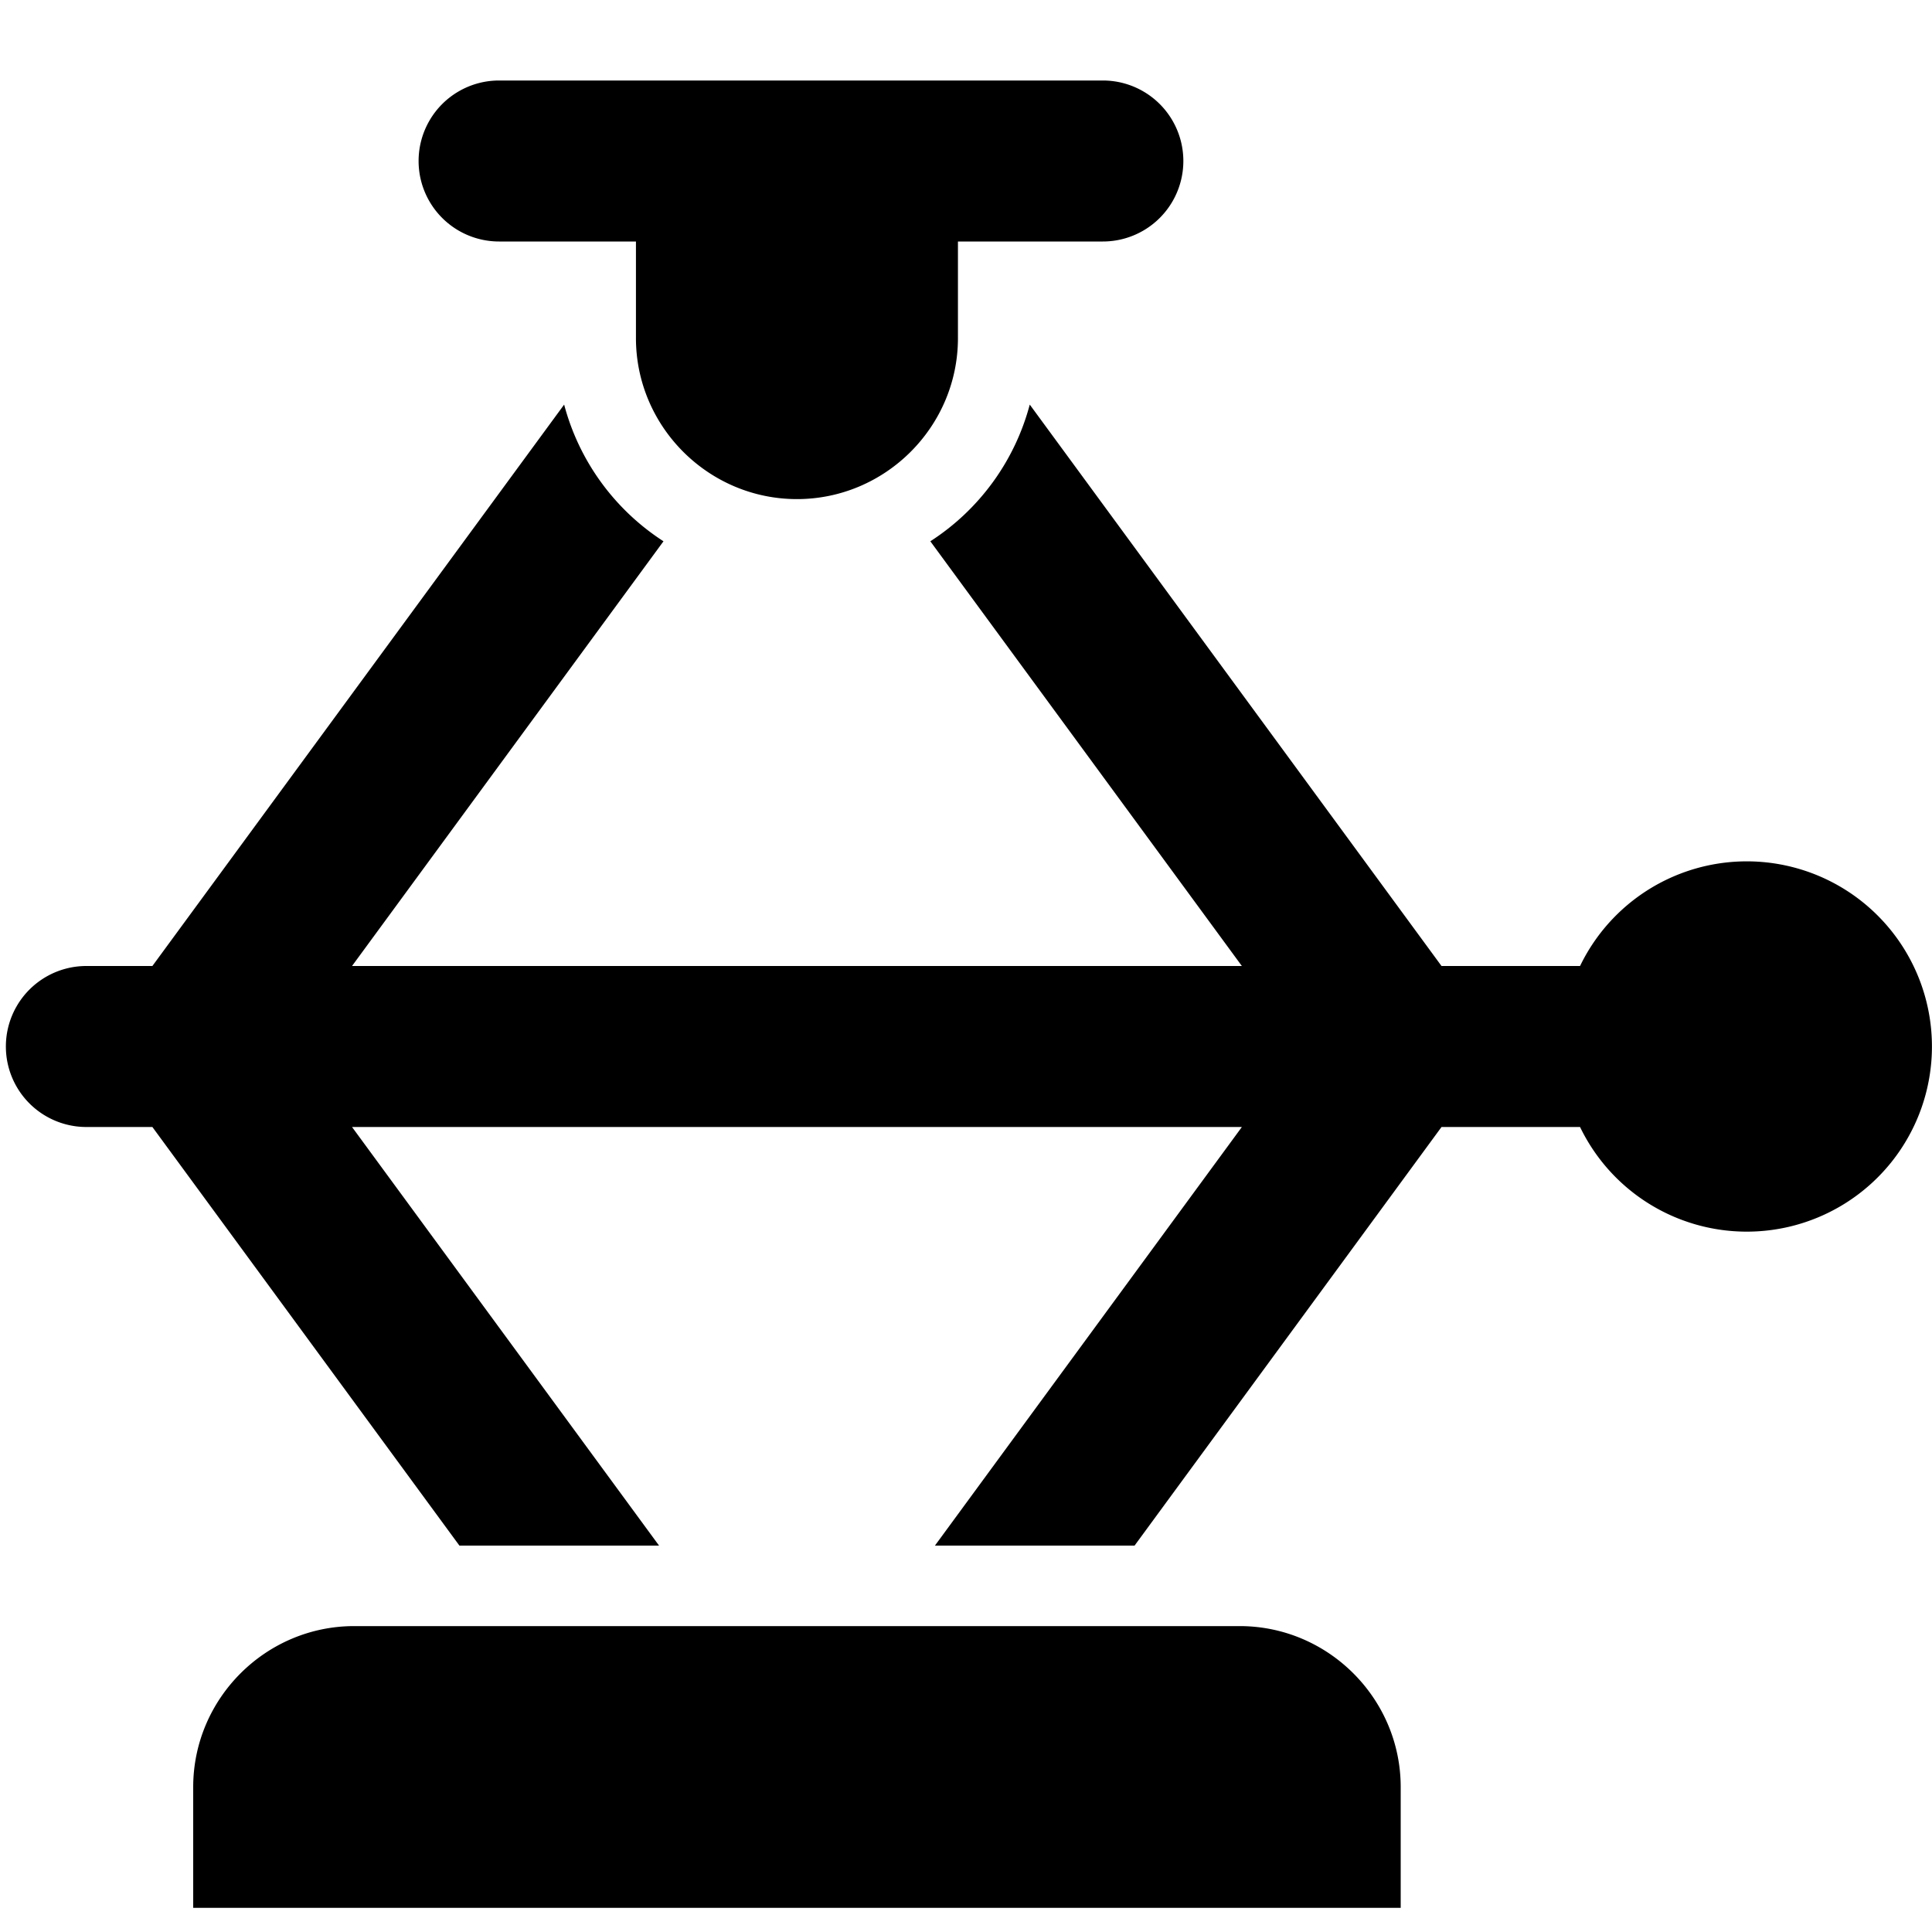
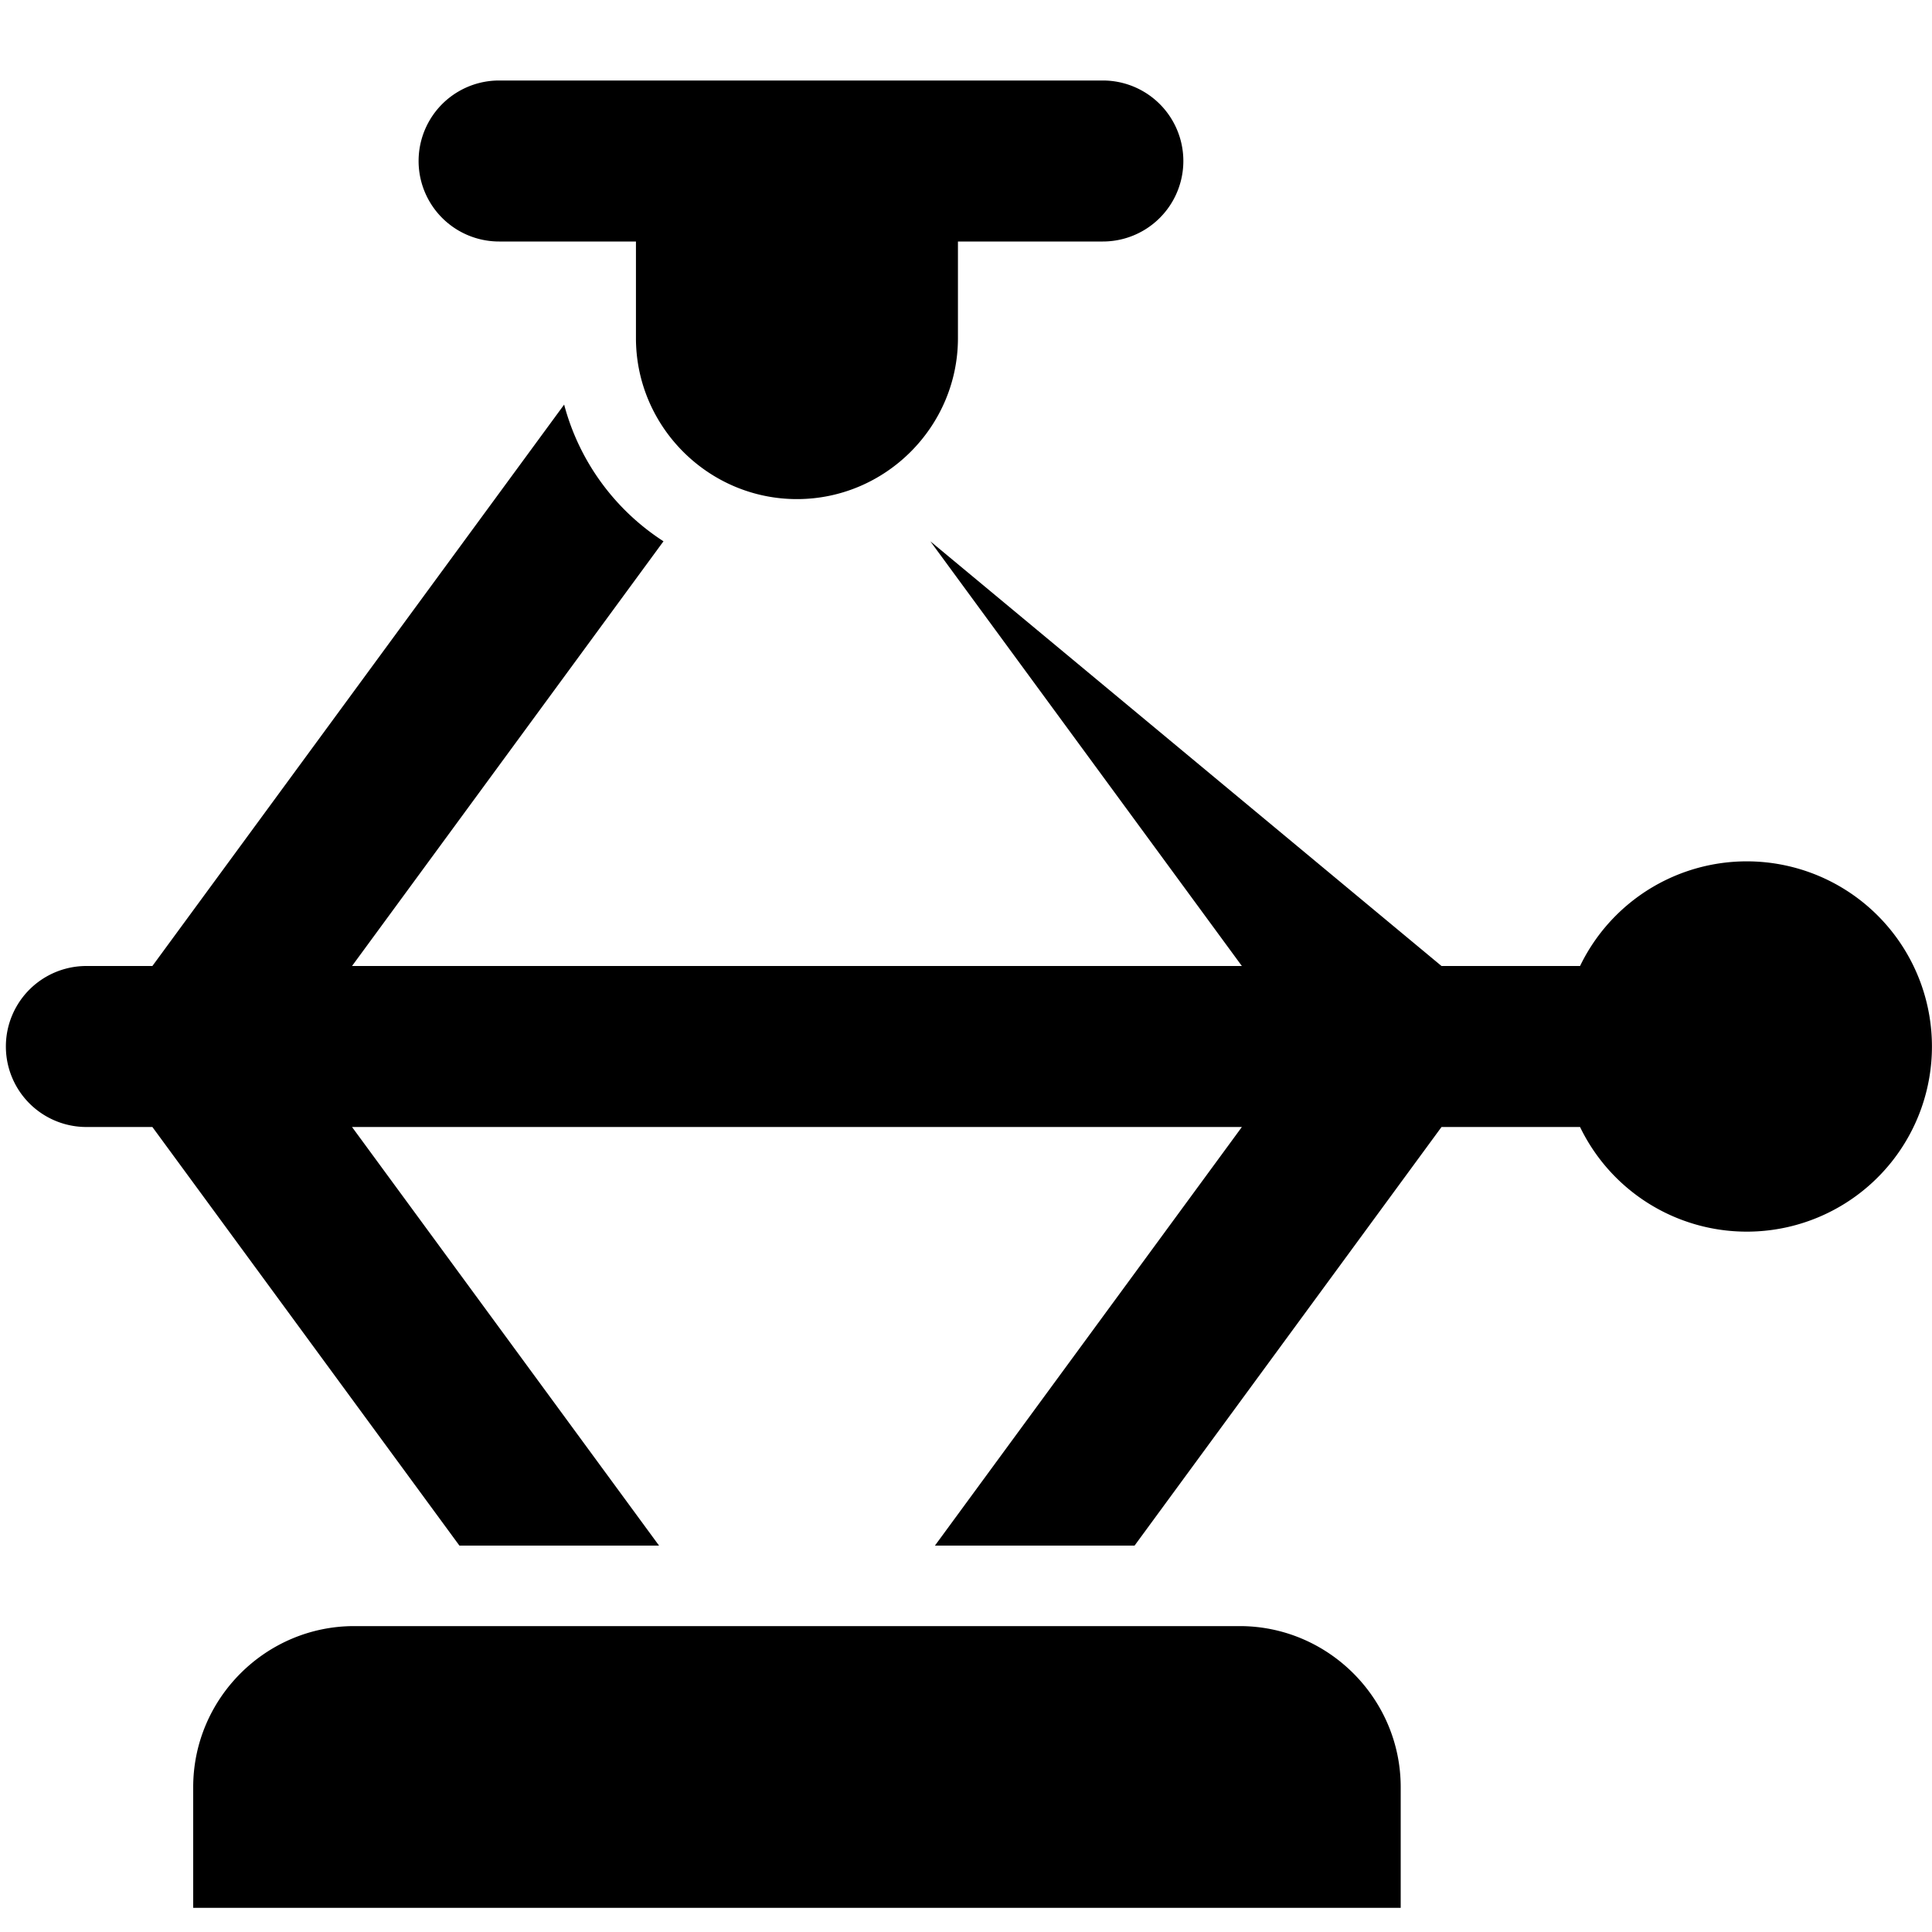
<svg xmlns="http://www.w3.org/2000/svg" fill="none" viewBox="0 0 24 24">
-   <path fill="#000000" fill-rule="evenodd" d="M6.2 1a1 1 0 0 0 0 2h1.7v1.2c0 1.1 0.9 2 2 2s2 -0.9 2 -2V3h1.8a1 1 0 1 0 0 -2H6.2ZM1.893 12l5.115 -6.974a2.908 2.908 0 0 0 1.234 1.698L4.373 12h11.054l-3.87 -5.276a2.908 2.908 0 0 0 1.235 -1.698L17.907 12h1.721a2.3 2.3 0 1 1 0 2h-1.721l-3.813 5.2h-2.48l3.813 -5.2H4.373l3.814 5.2h-2.48L1.893 14h-0.82a1 1 0 1 1 0 -2h0.82ZM17.4 22.2c0 -1.1 -0.9 -2 -2 -2h-11c-1.1 0 -2 0.9 -2 2v1.5h15v-1.5Z" clip-rule="evenodd" stroke-width="1" />
+   <path fill="#000000" fill-rule="evenodd" d="M6.2 1a1 1 0 0 0 0 2h1.7v1.2c0 1.1 0.9 2 2 2s2 -0.9 2 -2V3h1.8a1 1 0 1 0 0 -2H6.2ZM1.893 12l5.115 -6.974a2.908 2.908 0 0 0 1.234 1.698L4.373 12h11.054l-3.87 -5.276L17.907 12h1.721a2.3 2.3 0 1 1 0 2h-1.721l-3.813 5.2h-2.48l3.813 -5.2H4.373l3.814 5.2h-2.48L1.893 14h-0.82a1 1 0 1 1 0 -2h0.82ZM17.4 22.2c0 -1.1 -0.9 -2 -2 -2h-11c-1.1 0 -2 0.9 -2 2v1.5h15v-1.5Z" clip-rule="evenodd" stroke-width="1" />
</svg>